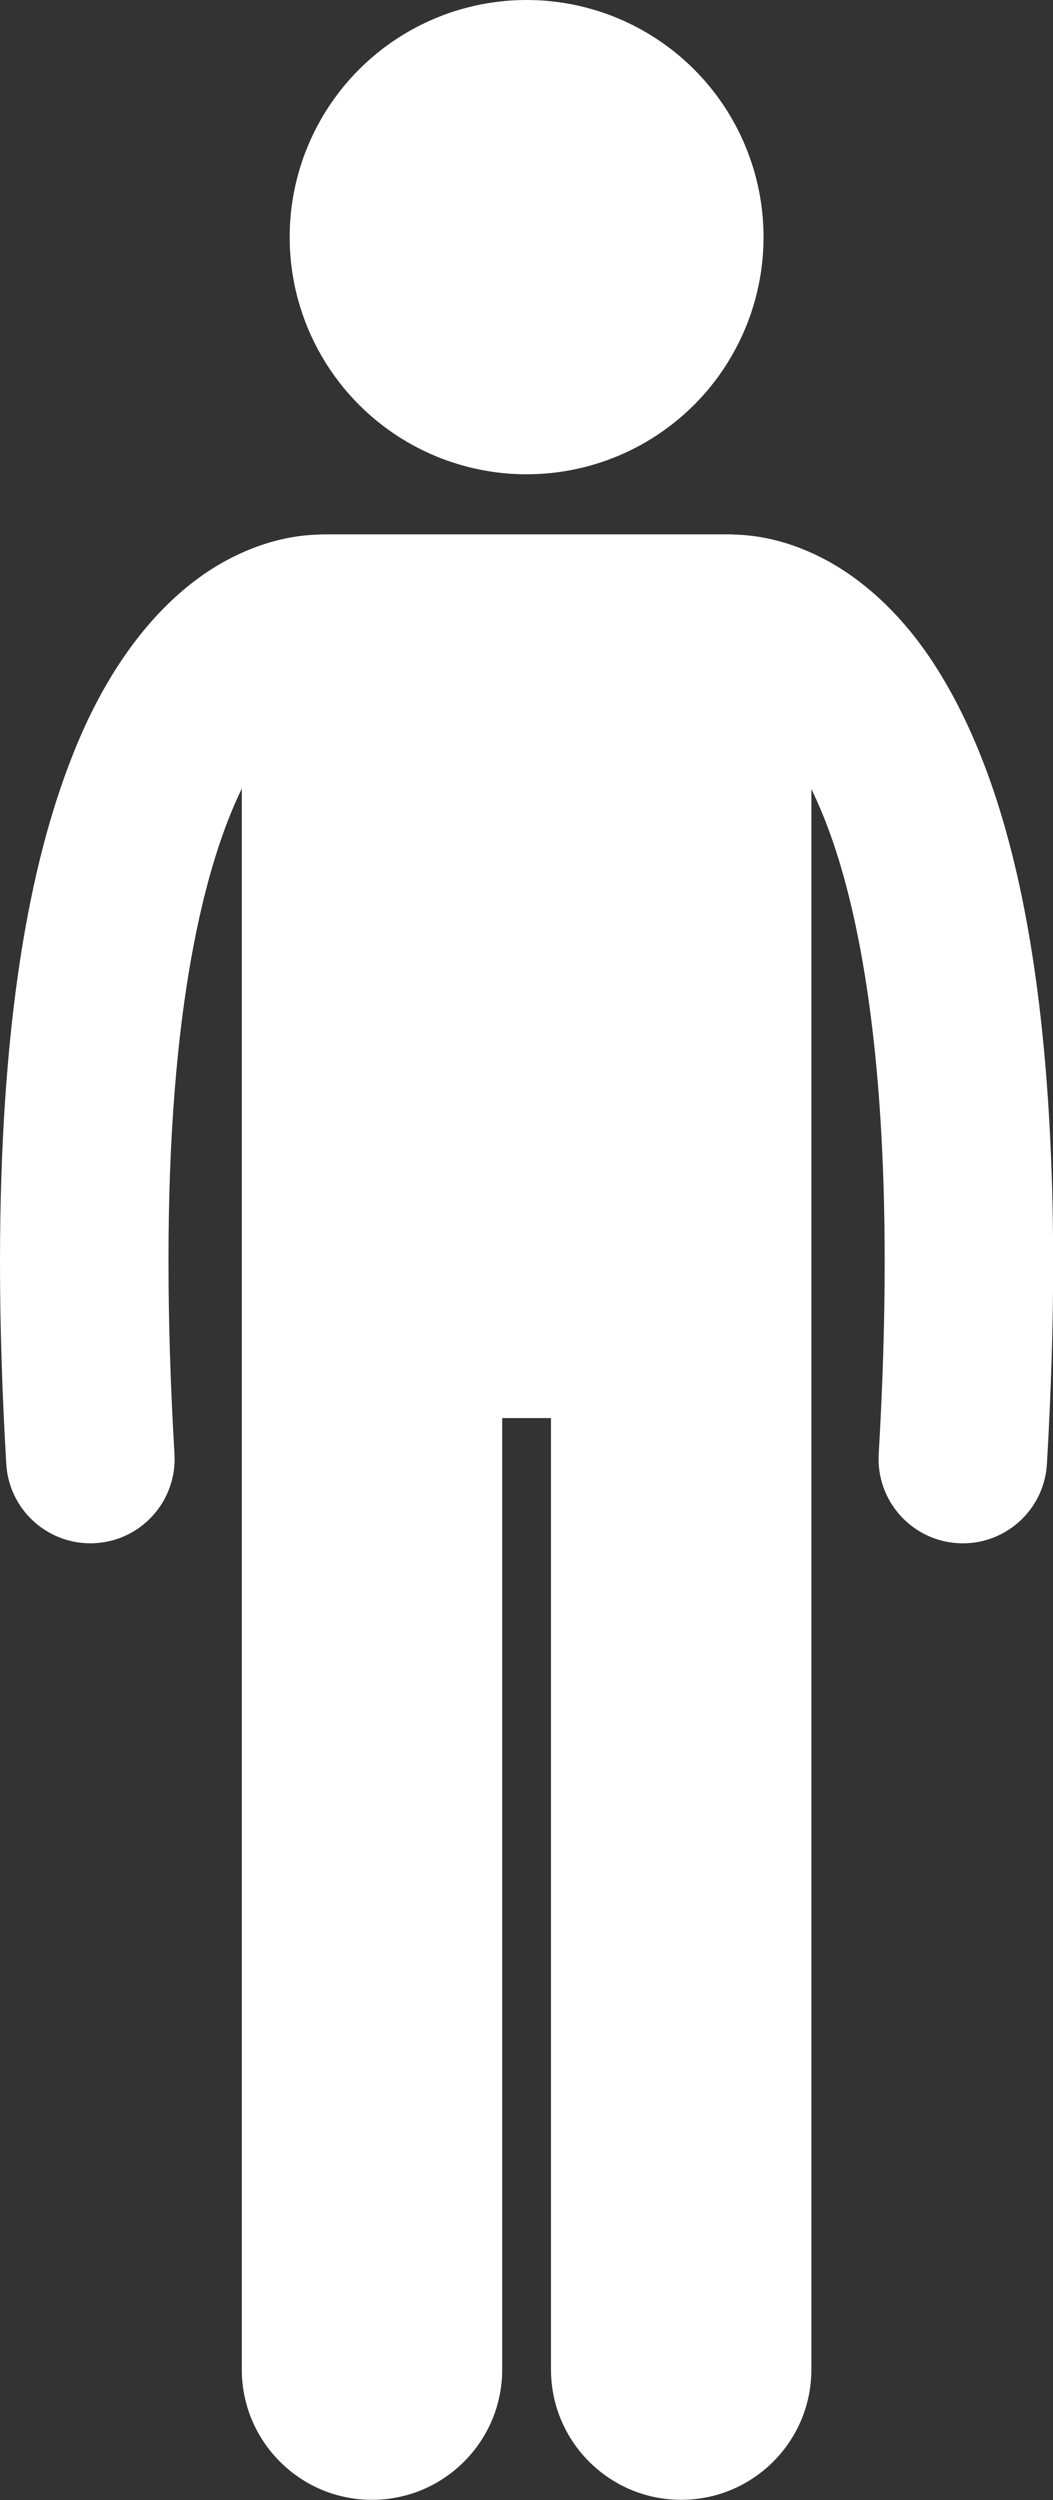
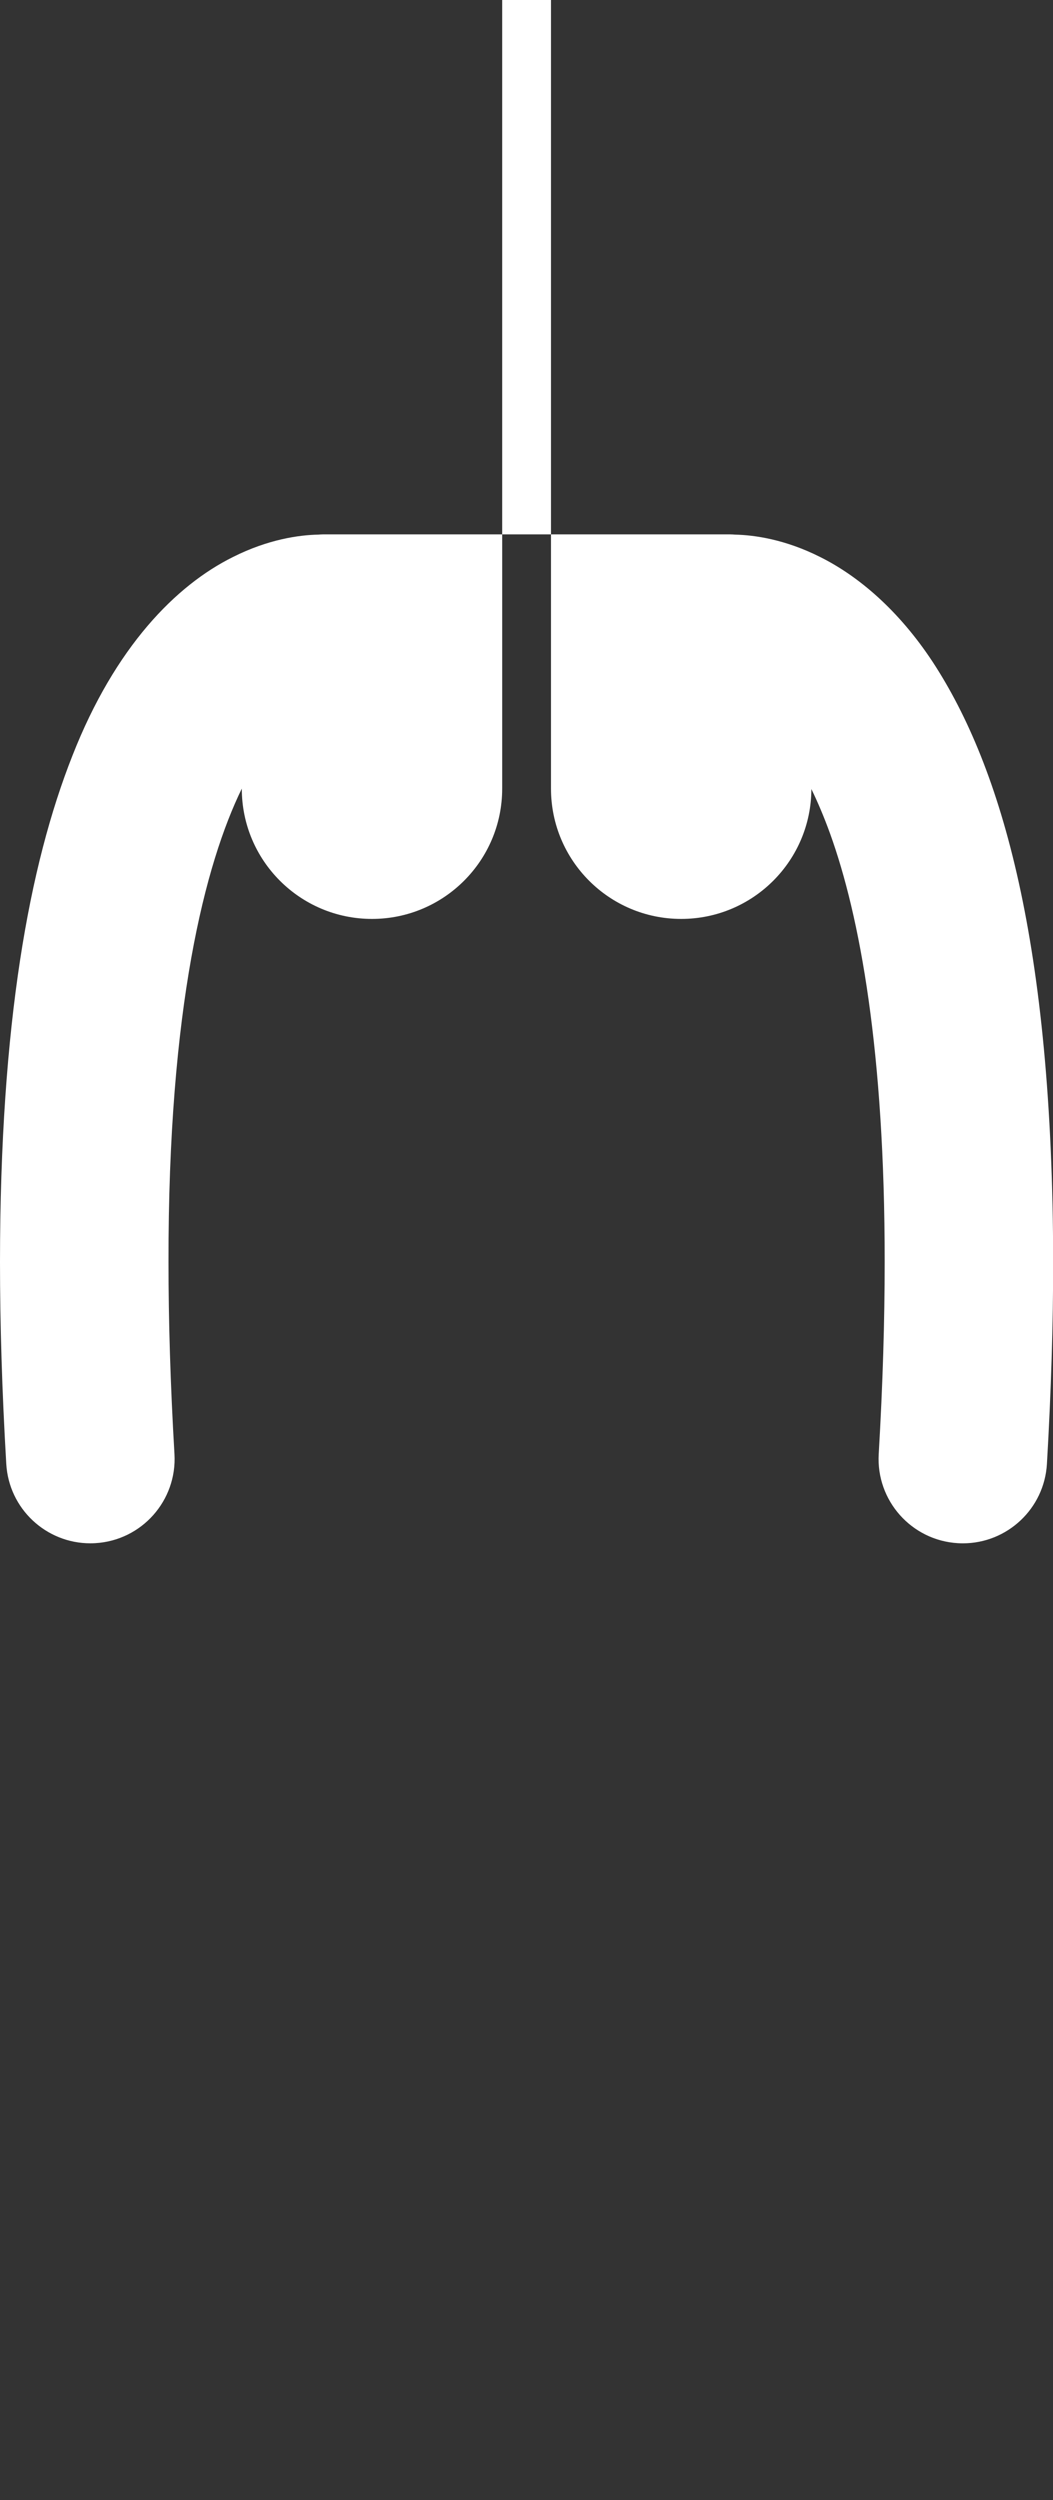
<svg xmlns="http://www.w3.org/2000/svg" fill="#ffffff" height="237.2" preserveAspectRatio="xMidYMid meet" version="1" viewBox="0.0 0.0 100.0 237.2" width="100" zoomAndPan="magnify">
  <rect x="0.0" y="0.0" width="100.0" height="237.2" fill="#333333" stroke="none" />
  <g id="change1_1">
-     <path d="M9.051,146.415c4.411-0.258,7.775-4.044,7.517-8.454c-0.389-6.65-0.568-12.709-0.566-18.222 c-0.036-24.211,3.493-37.814,6.961-44.915V224.82c0,6.83,5.537,12.363,12.363,12.363c6.828,0,12.365-5.533,12.365-12.363v-90.272 h4.635v90.272c0,6.83,5.537,12.363,12.363,12.363c6.828,0,12.365-5.533,12.365-12.363V74.864c0.592,1.216,1.19,2.611,1.78,4.238 c2.82,7.813,5.191,20.631,5.181,40.639c0,5.515-0.177,11.571-0.566,18.222c-0.256,4.41,3.11,8.195,7.521,8.454 c0.158,0.009,0.315,0.014,0.471,0.014c4.206,0.001,7.733-3.281,7.982-7.534c0.403-6.933,0.592-13.299,0.592-19.155 c-0.039-30.183-4.861-46.888-11.435-56.931c-3.285-4.986-7.127-8.184-10.678-9.955c-3.324-1.677-6.254-2.089-8.071-2.13 c-0.168-0.011-0.335-0.025-0.506-0.025H30.692c-0.159,0-0.313,0.014-0.47,0.024c-1.815,0.036-4.761,0.443-8.11,2.131 c-5.378,2.667-11.176,8.501-15.233,18.84C2.772,82.074,0.014,97.081,0,119.739c0.002,5.856,0.189,12.225,0.596,19.158 c0.248,4.251,3.775,7.532,7.98,7.532C8.734,146.429,8.892,146.425,9.051,146.415z" fill="inherit" />
-     <circle cx="50.01" cy="22.5" fill="inherit" r="22.5" />
+     <path d="M9.051,146.415c4.411-0.258,7.775-4.044,7.517-8.454c-0.389-6.65-0.568-12.709-0.566-18.222 c-0.036-24.211,3.493-37.814,6.961-44.915c0,6.83,5.537,12.363,12.363,12.363c6.828,0,12.365-5.533,12.365-12.363v-90.272 h4.635v90.272c0,6.83,5.537,12.363,12.363,12.363c6.828,0,12.365-5.533,12.365-12.363V74.864c0.592,1.216,1.19,2.611,1.78,4.238 c2.82,7.813,5.191,20.631,5.181,40.639c0,5.515-0.177,11.571-0.566,18.222c-0.256,4.41,3.11,8.195,7.521,8.454 c0.158,0.009,0.315,0.014,0.471,0.014c4.206,0.001,7.733-3.281,7.982-7.534c0.403-6.933,0.592-13.299,0.592-19.155 c-0.039-30.183-4.861-46.888-11.435-56.931c-3.285-4.986-7.127-8.184-10.678-9.955c-3.324-1.677-6.254-2.089-8.071-2.13 c-0.168-0.011-0.335-0.025-0.506-0.025H30.692c-0.159,0-0.313,0.014-0.47,0.024c-1.815,0.036-4.761,0.443-8.11,2.131 c-5.378,2.667-11.176,8.501-15.233,18.84C2.772,82.074,0.014,97.081,0,119.739c0.002,5.856,0.189,12.225,0.596,19.158 c0.248,4.251,3.775,7.532,7.98,7.532C8.734,146.429,8.892,146.425,9.051,146.415z" fill="inherit" />
  </g>
</svg>